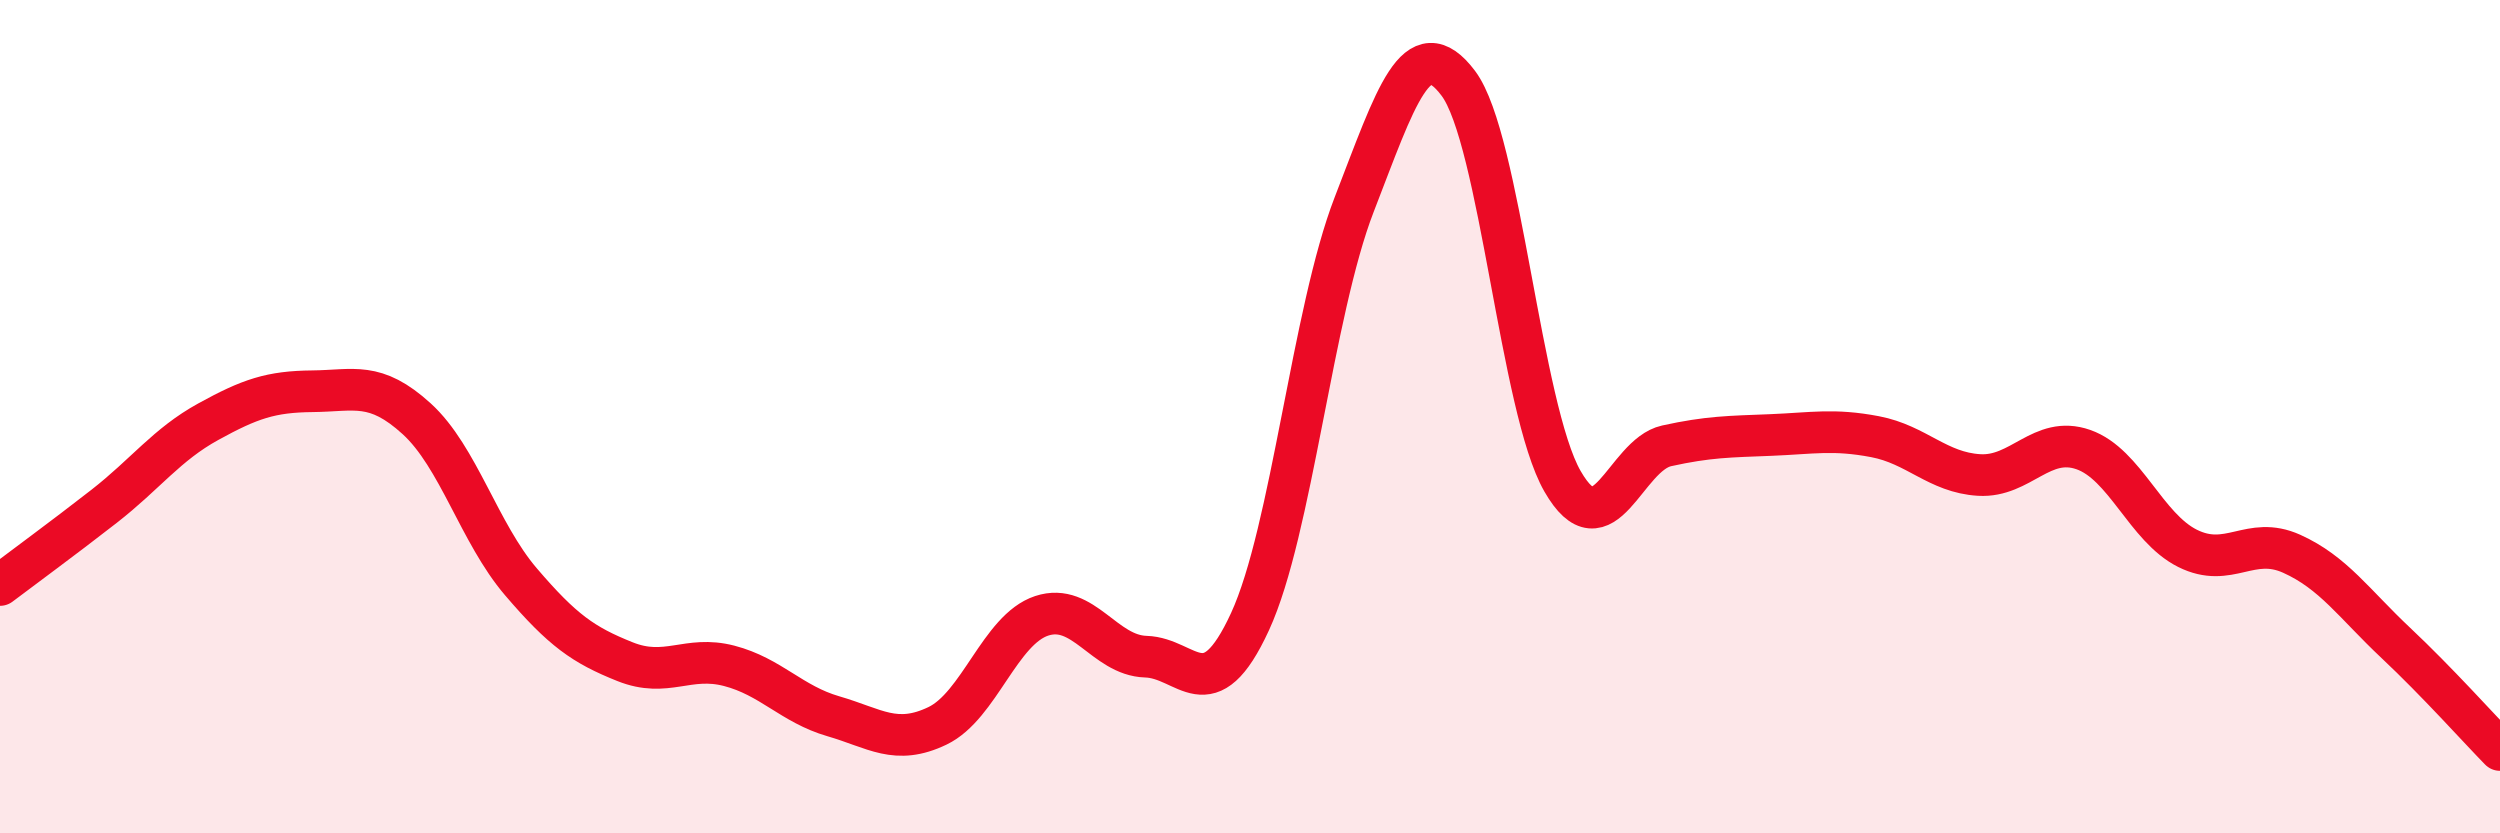
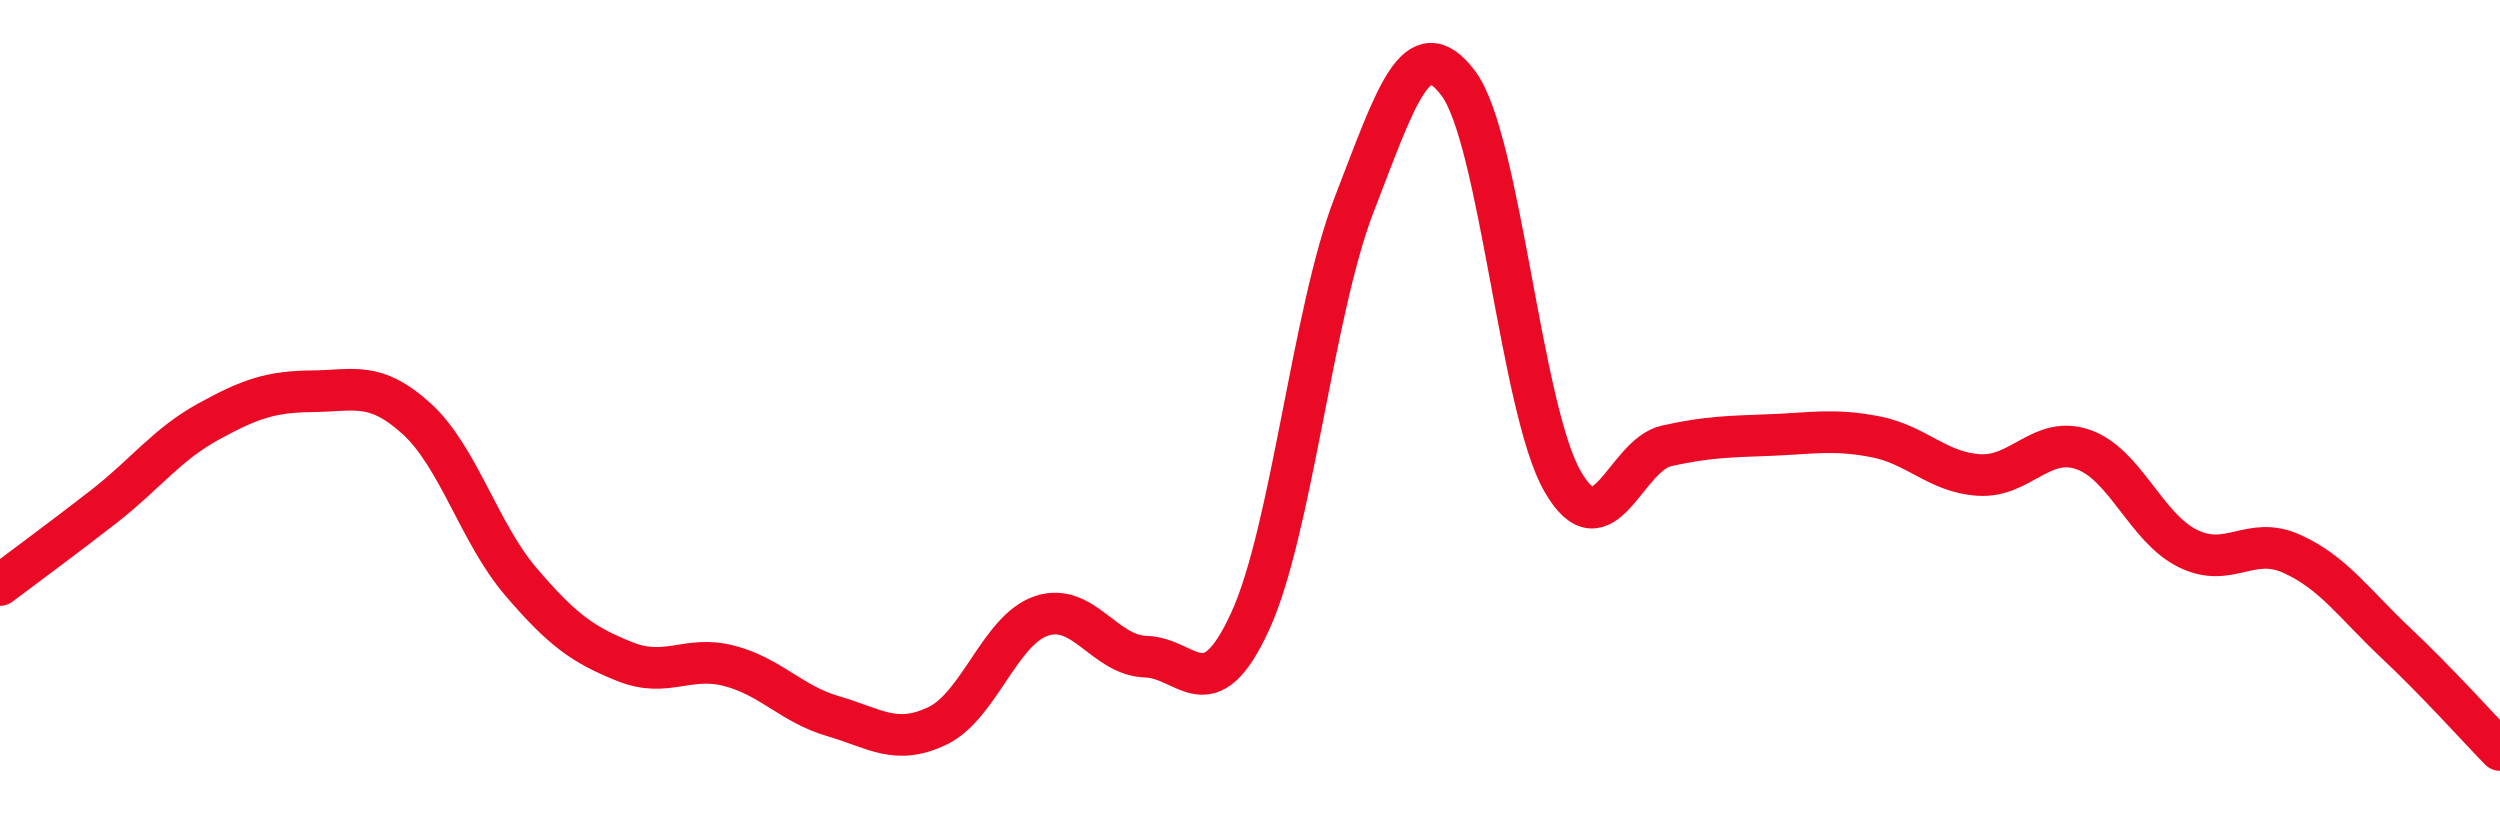
<svg xmlns="http://www.w3.org/2000/svg" width="60" height="20" viewBox="0 0 60 20">
-   <path d="M 0,14.04 C 0.5,13.66 1.5,12.93 2.5,12.15 C 3.5,11.37 4,10.67 5,10.12 C 6,9.57 6.5,9.4 7.5,9.39 C 8.5,9.38 9,9.14 10,10.05 C 11,10.96 11.5,12.79 12.5,13.96 C 13.5,15.13 14,15.48 15,15.88 C 16,16.28 16.5,15.72 17.5,15.98 C 18.5,16.24 19,16.9 20,17.19 C 21,17.48 21.5,17.9 22.5,17.42 C 23.5,16.94 24,15.11 25,14.78 C 26,14.45 26.5,15.73 27.5,15.76 C 28.5,15.79 29,17.09 30,14.92 C 31,12.75 31.5,7.49 32.5,4.91 C 33.5,2.33 34,0.67 35,2 C 36,3.33 36.5,9.81 37.5,11.55 C 38.5,13.29 39,10.92 40,10.7 C 41,10.48 41.5,10.48 42.5,10.44 C 43.5,10.4 44,10.29 45,10.48 C 46,10.67 46.5,11.34 47.5,11.4 C 48.5,11.46 49,10.44 50,10.79 C 51,11.14 51.5,12.66 52.5,13.16 C 53.5,13.66 54,12.84 55,13.29 C 56,13.74 56.5,14.49 57.5,15.43 C 58.5,16.37 59.5,17.49 60,18L60 20L0 20Z" fill="#EB0A25" opacity="0.1" stroke-linecap="round" stroke-linejoin="round" />
  <path d="M 0,14.04 C 0.5,13.66 1.5,12.93 2.5,12.15 C 3.5,11.37 4,10.67 5,10.12 C 6,9.57 6.5,9.4 7.5,9.39 C 8.5,9.38 9,9.14 10,10.05 C 11,10.96 11.5,12.79 12.5,13.96 C 13.5,15.13 14,15.48 15,15.88 C 16,16.28 16.5,15.72 17.5,15.98 C 18.5,16.24 19,16.9 20,17.19 C 21,17.48 21.5,17.9 22.5,17.42 C 23.5,16.94 24,15.11 25,14.78 C 26,14.45 26.5,15.73 27.5,15.76 C 28.5,15.79 29,17.09 30,14.92 C 31,12.75 31.5,7.49 32.5,4.91 C 33.5,2.33 34,0.67 35,2 C 36,3.33 36.5,9.81 37.5,11.55 C 38.5,13.29 39,10.92 40,10.7 C 41,10.48 41.5,10.48 42.5,10.44 C 43.5,10.4 44,10.29 45,10.48 C 46,10.67 46.5,11.34 47.5,11.4 C 48.5,11.46 49,10.44 50,10.79 C 51,11.14 51.5,12.66 52.5,13.16 C 53.5,13.66 54,12.84 55,13.29 C 56,13.74 56.5,14.49 57.5,15.43 C 58.5,16.37 59.5,17.49 60,18" stroke="#EB0A25" stroke-width="1" fill="none" stroke-linecap="round" stroke-linejoin="round" />
</svg>